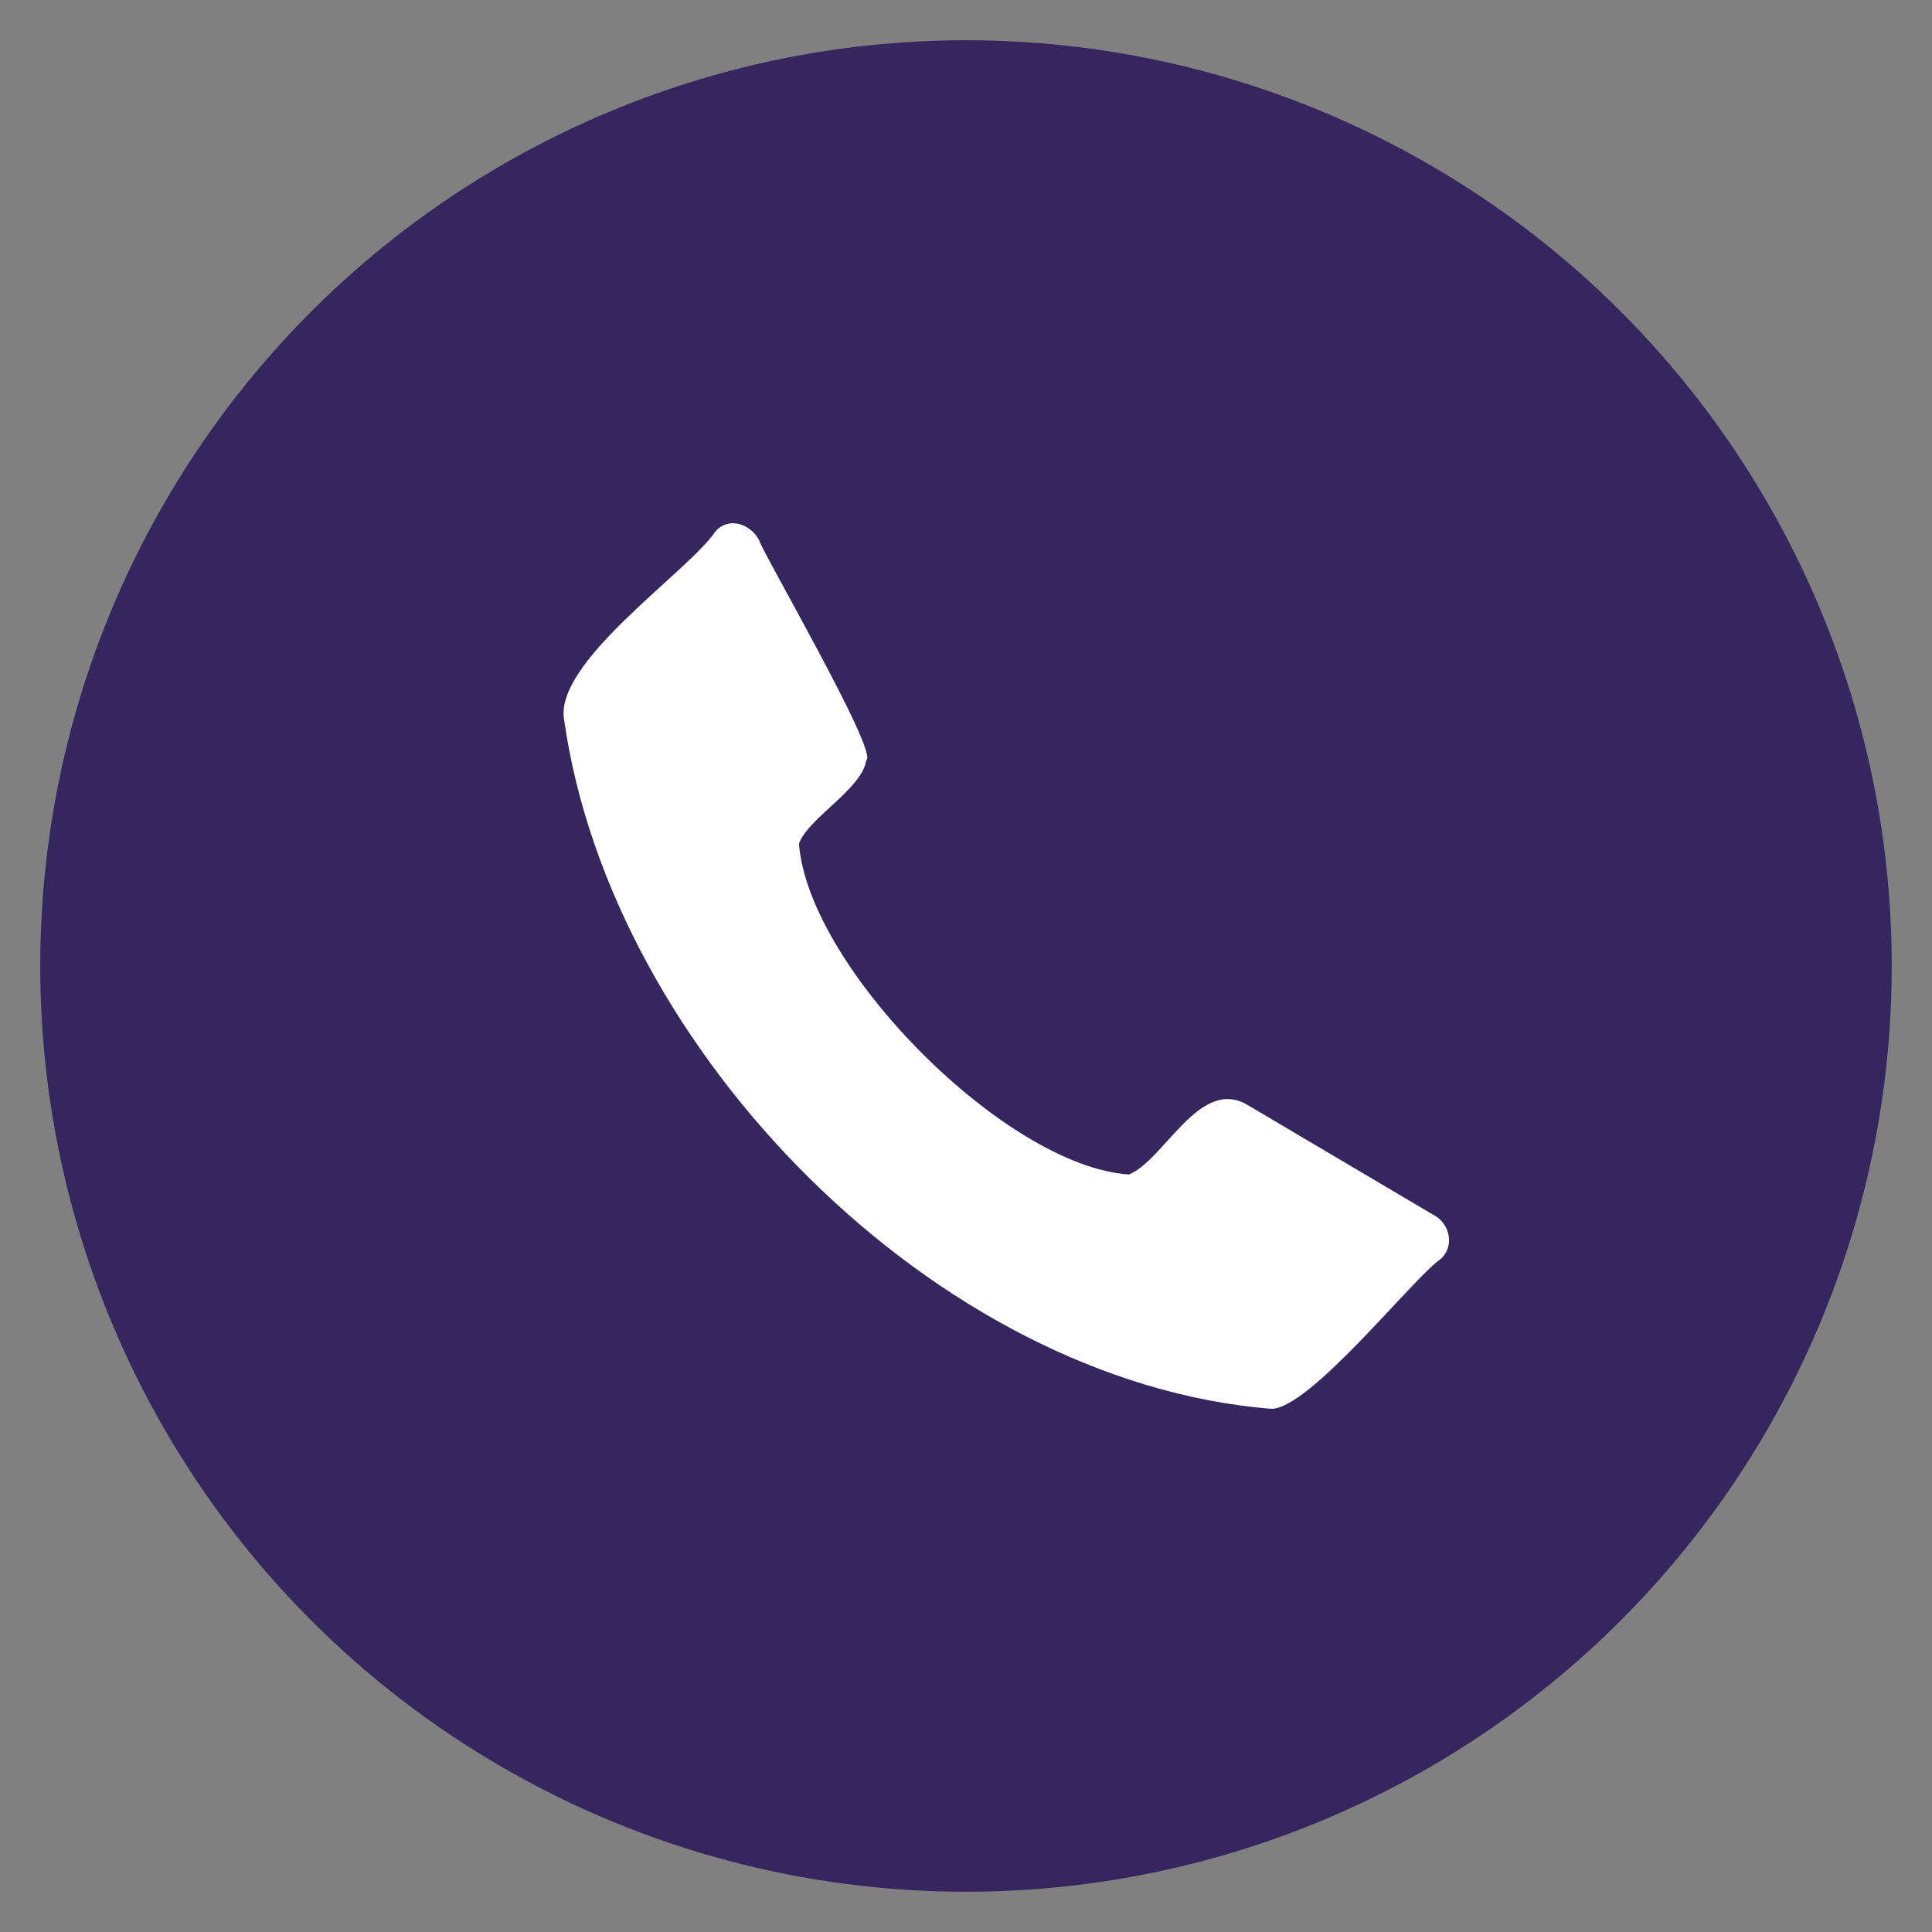
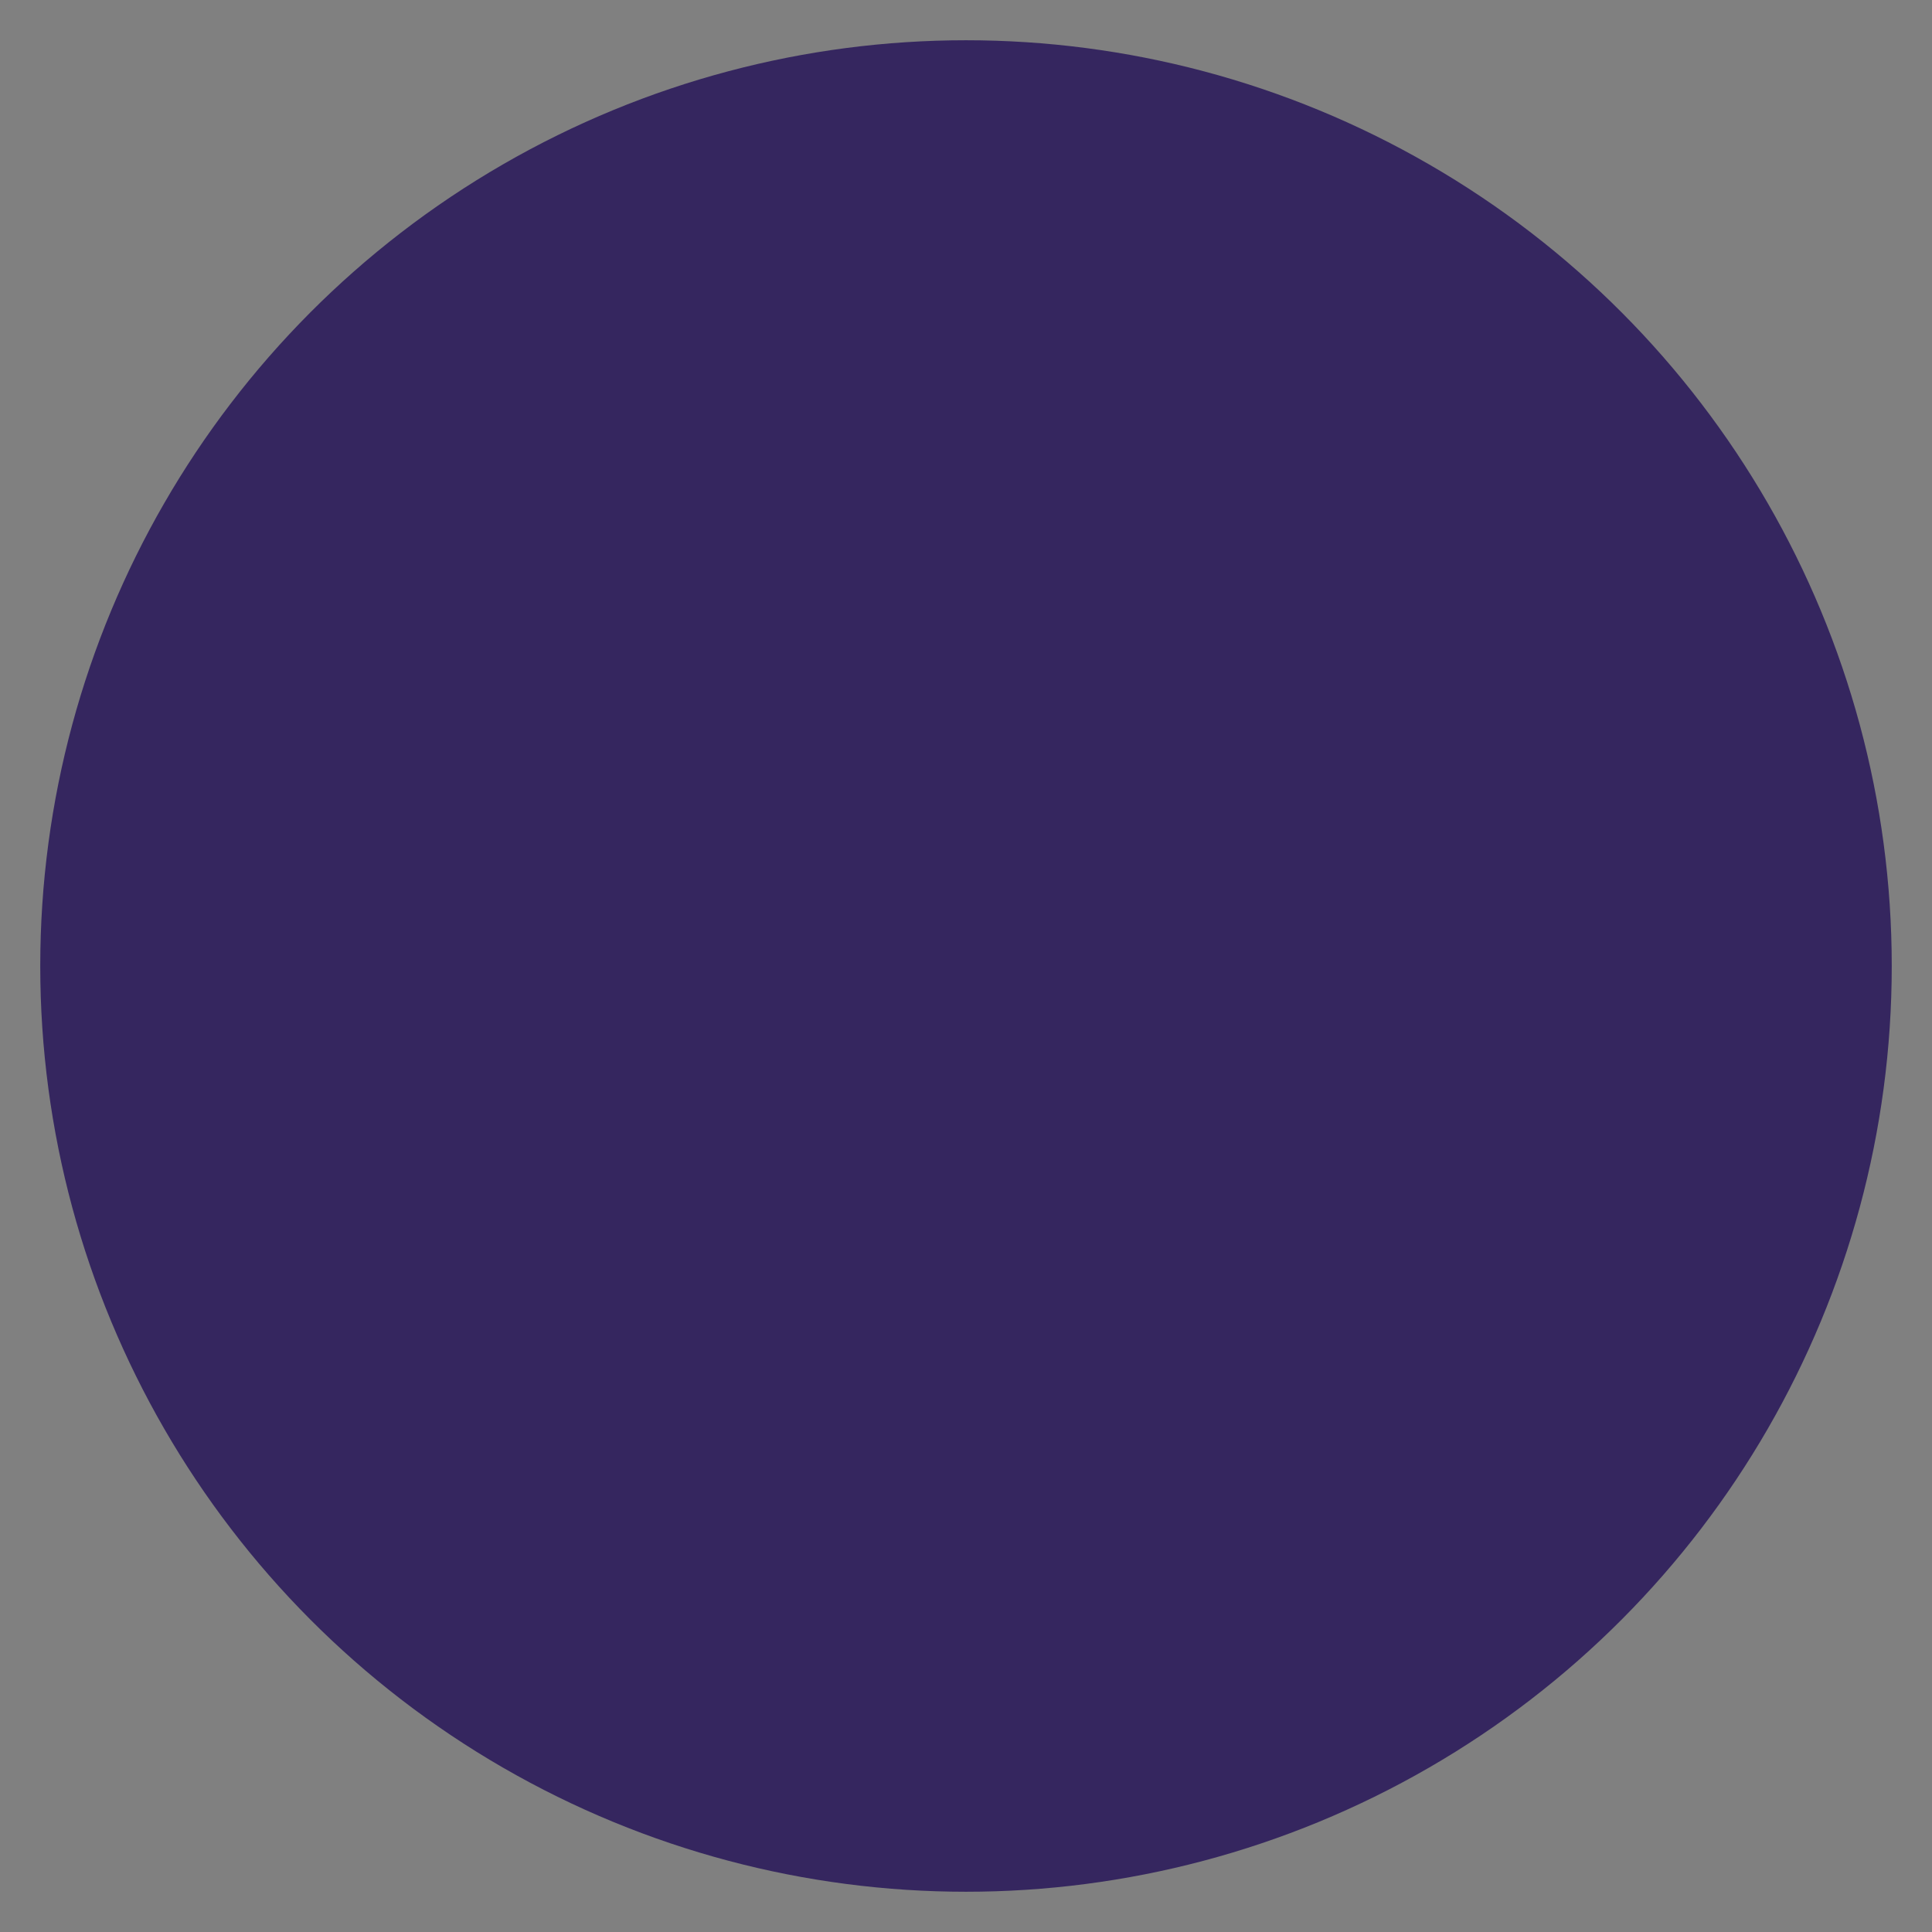
<svg xmlns="http://www.w3.org/2000/svg" xml:space="preserve" viewBox="0 0 48 48">
  <rect x="0" y="0" width="48" height="48" fill="#808080" stroke="none" />
  <circle cx="24" cy="24" r="23" fill="#35265F" />
-   <path fill="#FFF" d="M14.02 17.91c1.17 8.19 9.21 16.4 17.54 17.09.93.07 3.54-3.24 4.22-3.71.38-.32.24-.92-.19-1.12l-4.6-2.72c-1.19-.7-2.06 1.37-2.94 1.73-3.07-.2-7.97-5.15-8.2-8.22.23-.64 1.57-1.36 1.67-2.07.34-.16-2.6-5.2-2.66-5.47-.21-.4-.76-.6-1.09-.21-.66.99-4.05 3.26-3.75 4.7z" />
</svg>